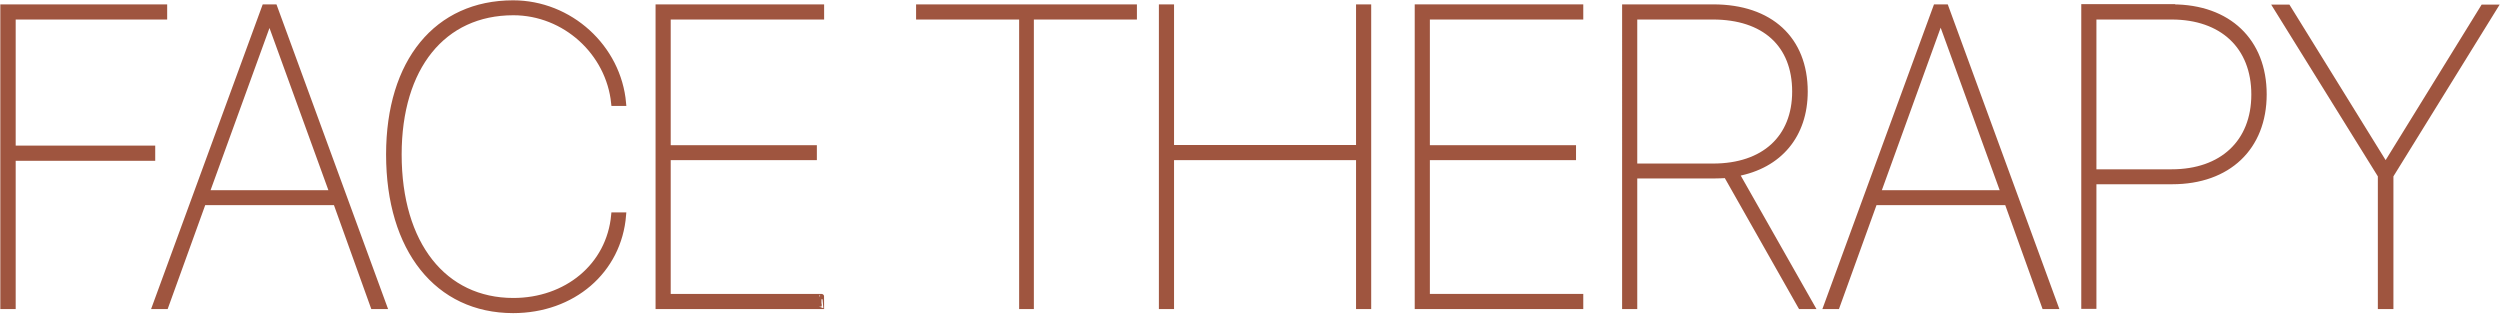
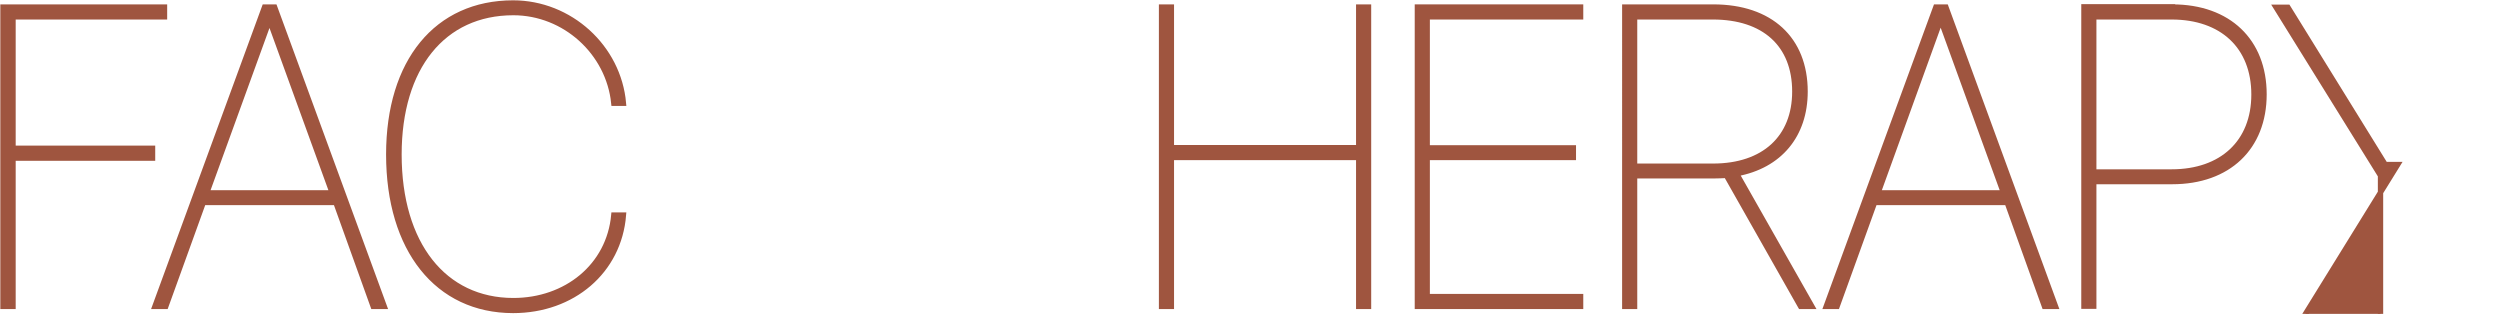
<svg xmlns="http://www.w3.org/2000/svg" version="1.1" id="Слой_1" x="0px" y="0px" viewBox="0 0 117.17 14.71" style="enable-background:new 0 0 117.17 14.71;" xml:space="preserve">
  <style type="text/css"> .st0{fill:#9F553F;stroke:#9F553F;stroke-width:0.25;stroke-miterlimit:10;} </style>
  <g id="Фон_1"> </g>
  <g id="Фон_2"> </g>
  <g id="Картинка">
    <g>
      <path class="st0" d="M0.14,14.36V0.33h7.57v0.46h-7.1v6.16h6.54v0.46H0.61v6.95L0.14,14.36L0.14,14.36z" />
      <path class="st0" d="M15.74,9.49H9.53l-1.76,4.87H7.26L12.4,0.33h0.47l5.14,14.03h-0.52L15.74,9.49z M9.69,9.04h5.88L12.65,1 h-0.04L9.69,9.04z" />
      <path class="st0" d="M18.22,7.24c0-4.36,2.25-7.1,5.83-7.1c2.66,0,4.94,2.07,5.17,4.7h-0.45c-0.24-2.38-2.3-4.25-4.71-4.25 c-3.29,0-5.36,2.56-5.36,6.65c0,4.21,2.11,6.85,5.36,6.85c2.47,0,4.49-1.61,4.71-4.01h0.45c-0.21,2.63-2.38,4.47-5.17,4.47 C20.5,14.55,18.22,11.7,18.22,7.24z" />
-       <path class="st0" d="M38.5,14.36h-7.65V0.33h7.65v0.46h-7.19v6.14h6.85v0.45h-6.85v6.52h7.19C38.5,13.9,38.5,14.36,38.5,14.36z" />
-       <path class="st0" d="M47.89,14.36V0.79h-4.83V0.33h10.1v0.46h-4.83v13.57H47.89z" />
      <path class="st0" d="M63.68,14.36V7.38H54.9v6.98h-0.46V0.33h0.46v6.59h8.78V0.33h0.46v14.03H63.68z" />
      <path class="st0" d="M74.08,14.36h-7.65V0.33h7.65v0.46h-7.19v6.14h6.85v0.45h-6.85v6.52h7.19V14.36z" />
      <path class="st0" d="M76.61,14.36h-0.46V0.33h4.15c2.67,0,4.3,1.5,4.3,3.96c0,2.04-1.19,3.48-3.21,3.85l3.53,6.22h-0.53 l-3.48-6.14c-0.17,0.01-0.44,0.02-0.61,0.02h-3.69V14.36z M76.61,7.79h3.68c2.38,0,3.83-1.33,3.83-3.5c0-2.21-1.44-3.5-3.84-3.5 h-3.67V7.79z" />
      <path class="st0" d="M94.07,9.49h-6.21l-1.76,4.87h-0.51l5.14-14.03h0.47l5.14,14.03h-0.52L94.07,9.49z M88.02,9.04h5.88L90.98,1 h-0.05L88.02,9.04z" />
      <path class="st0" d="M101.82,0.33c2.62,0,4.29,1.59,4.29,4.09s-1.68,4.09-4.3,4.09h-3.68v5.84h-0.46V0.32h4.15V0.33z M98.13,8.06 h3.65c2.36,0,3.86-1.39,3.86-3.63c0-2.25-1.49-3.64-3.86-3.64h-3.65V8.06z" />
-       <path class="st0" d="M111.57,14.36V8.23l-4.9-7.89h0.56l4.56,7.37h0.04l4.55-7.37h0.55l-4.88,7.89v6.13H111.57z" />
+       <path class="st0" d="M111.57,14.36V8.23l-4.9-7.89h0.56l4.56,7.37h0.04h0.55l-4.88,7.89v6.13H111.57z" />
    </g>
  </g>
</svg>